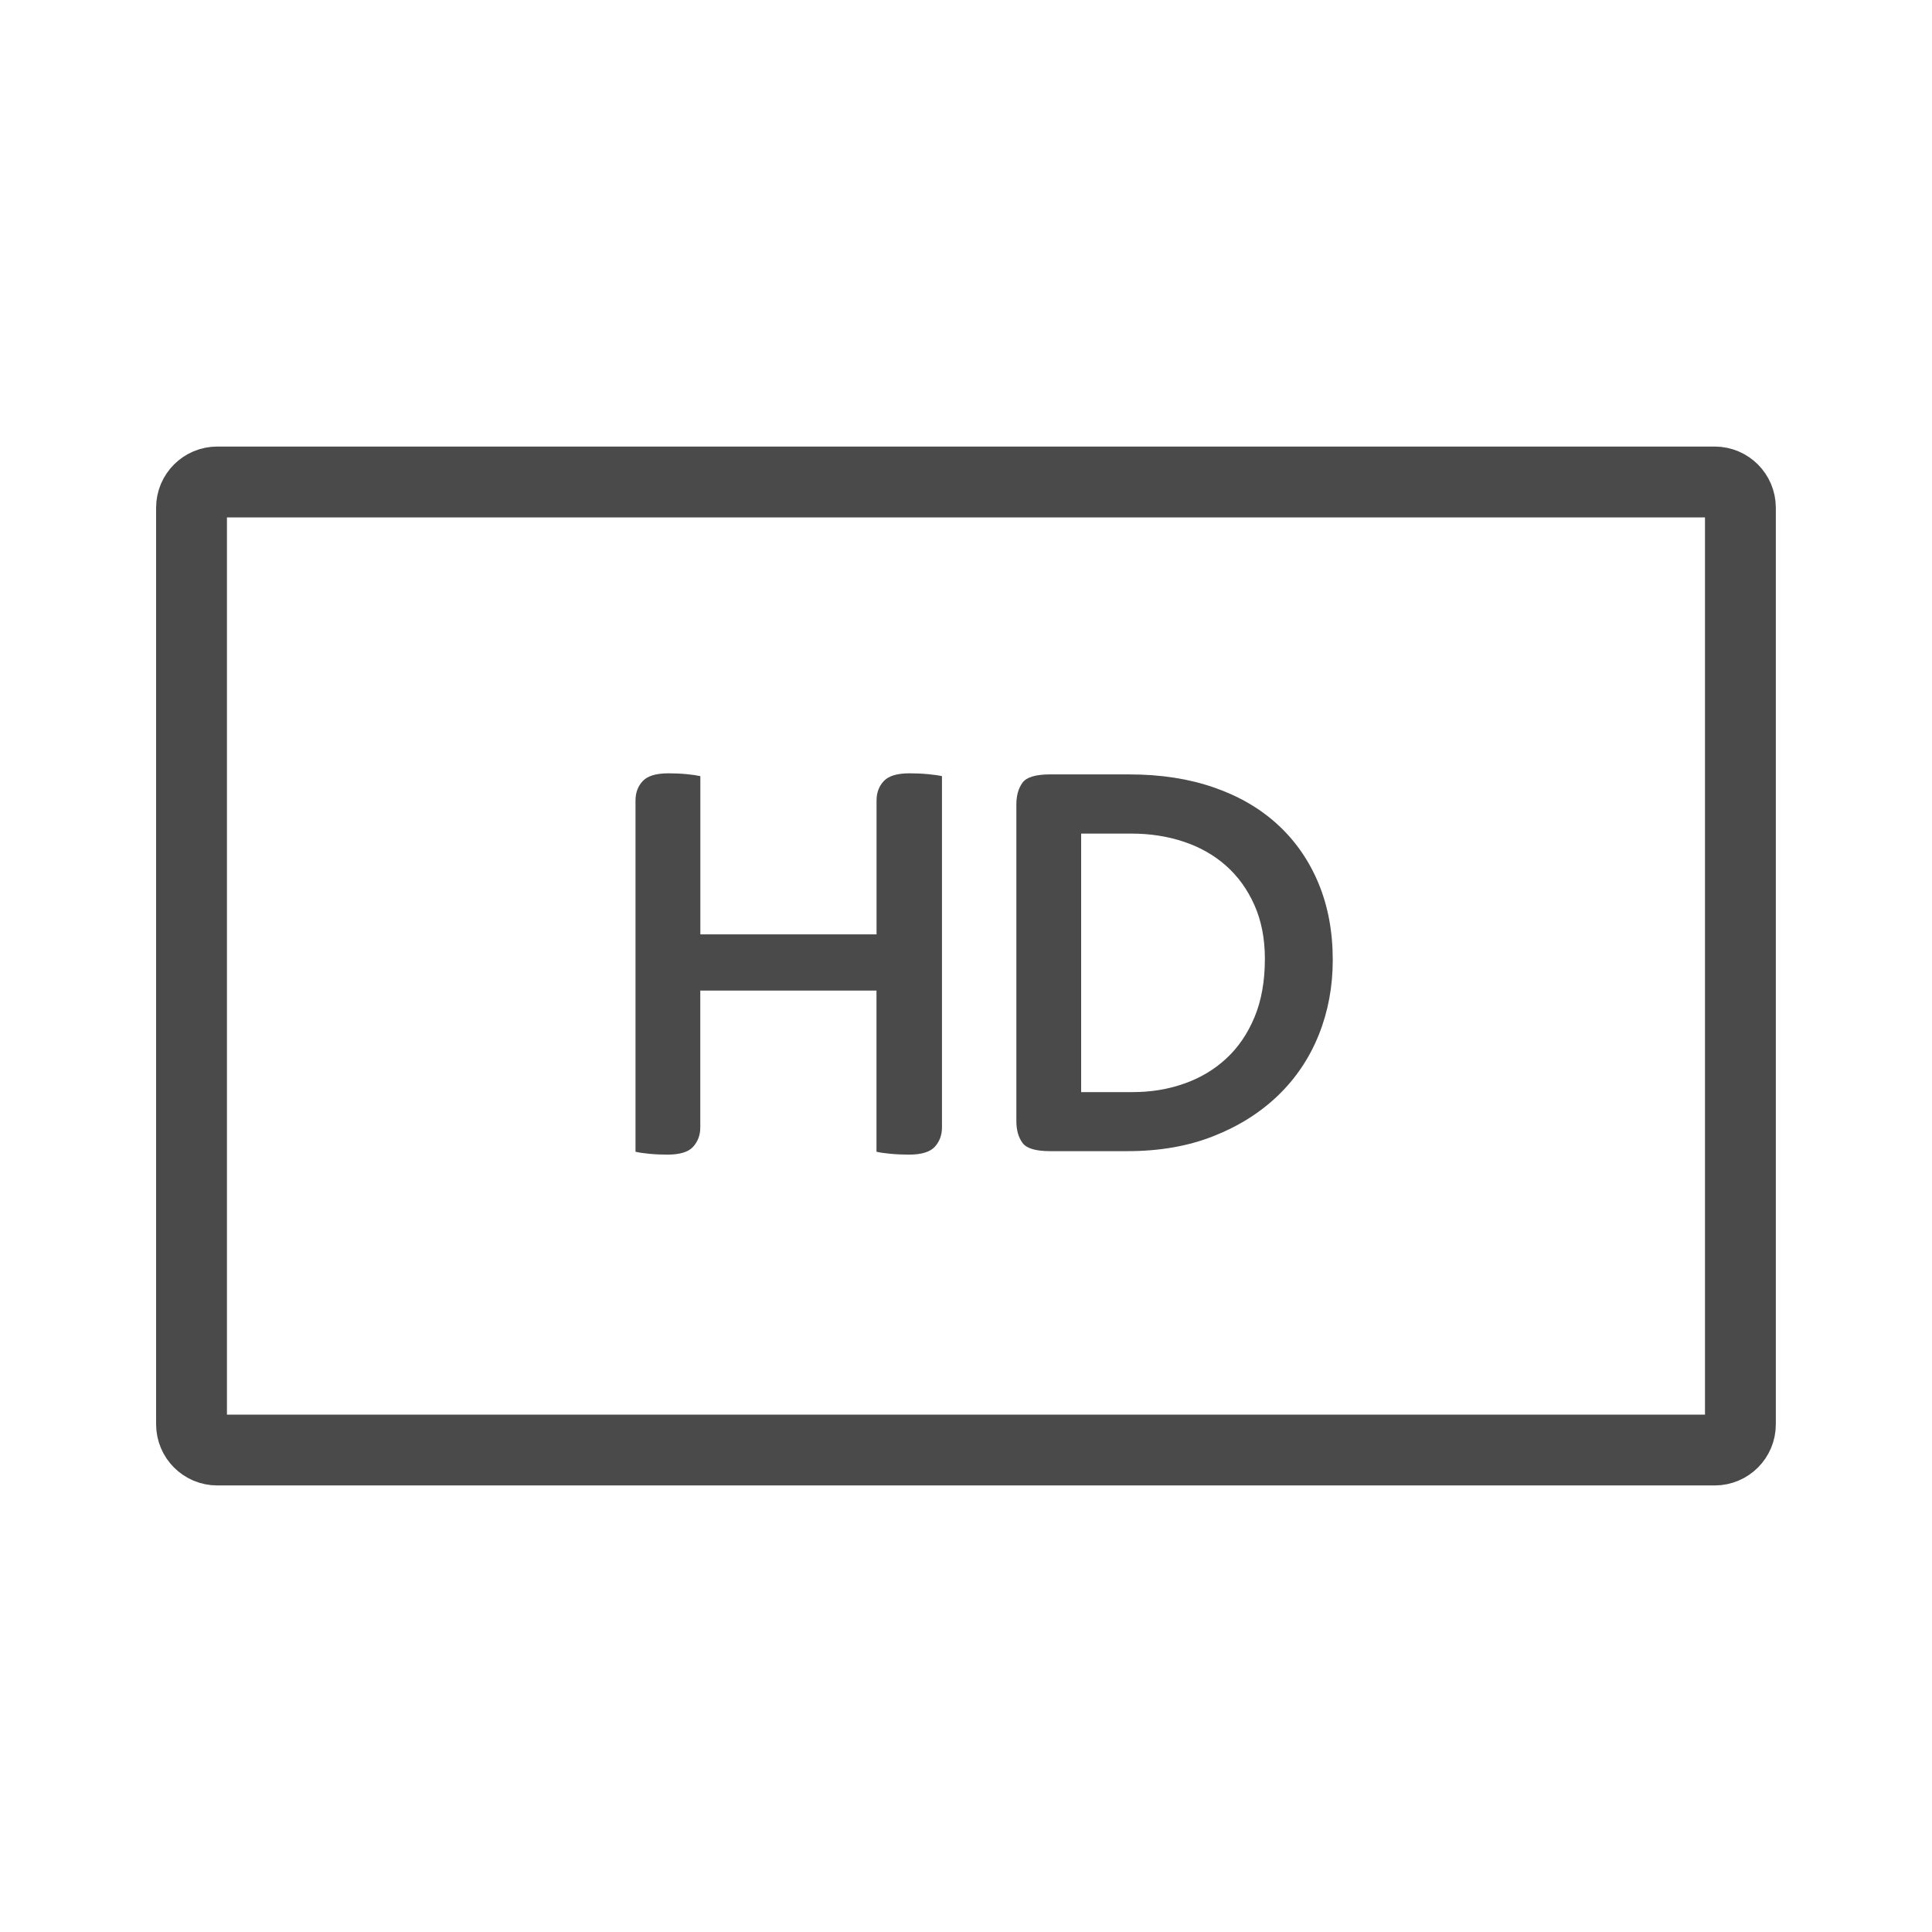
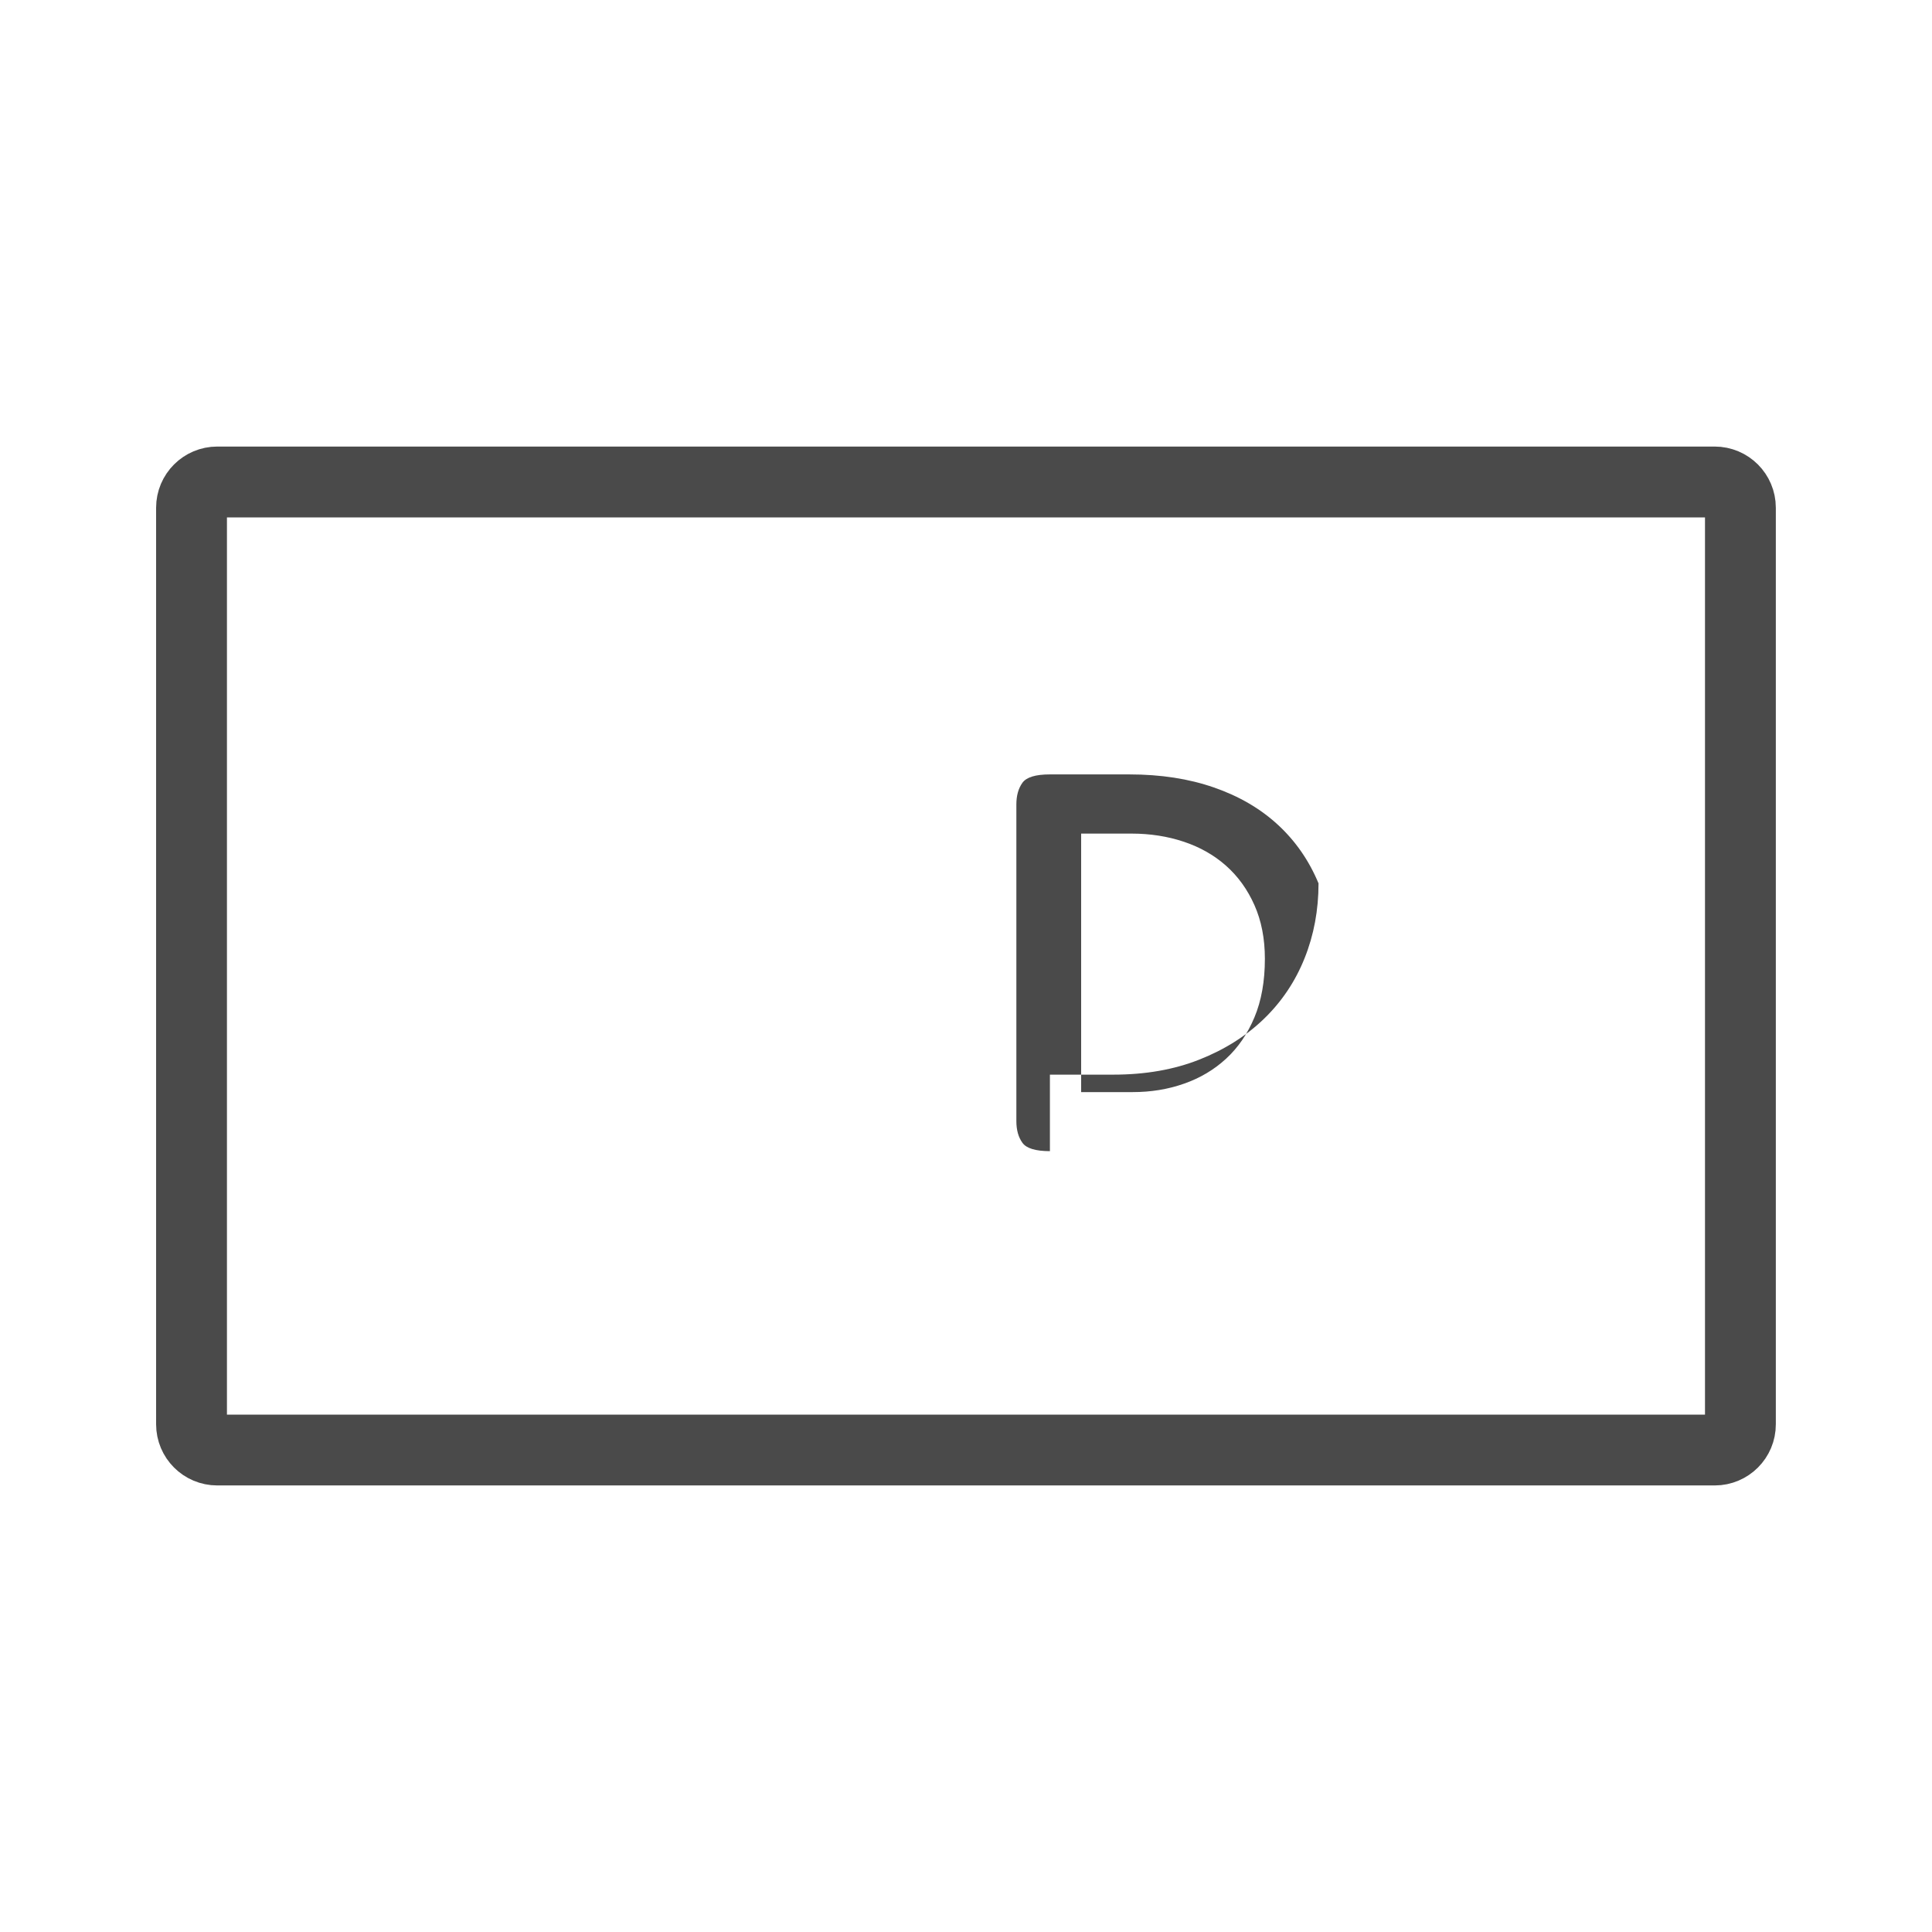
<svg xmlns="http://www.w3.org/2000/svg" version="1.1" x="0px" y="0px" viewBox="0 0 300 300" style="enable-background:new 0 0 300 300;" xml:space="preserve">
  <style type="text/css">
	.st0{display:none;}
	.st1{display:inline;}
	.st2{fill:none;stroke:#C6C6C5;stroke-width:0.752;stroke-miterlimit:10;}
	.st3{fill:none;stroke:#E84E1B;stroke-width:0.752;stroke-miterlimit:10;}
	.st4{fill:none;stroke:#4A4A4A;stroke-width:11;stroke-miterlimit:10;}
	.st5{fill:#4A4A4A;}
	.st6{display:inline;fill:none;stroke:#04FF6B;stroke-width:20;stroke-miterlimit:10;}
</style>
  <g id="grid" class="st0">
    <g class="st1">
      <rect x="-0.32" y="-0.32" class="st2" width="300.64" height="300.64" />
      <rect x="-0.32" y="-0.32" class="st2" width="30.06" height="30.06" />
      <rect x="29.74" y="-0.32" class="st2" width="30.06" height="30.06" />
      <rect x="59.81" y="-0.32" class="st2" width="30.06" height="30.06" />
      <rect x="89.87" y="-0.32" class="st2" width="30.06" height="30.06" />
      <rect x="119.94" y="-0.32" class="st2" width="30.06" height="30.06" />
      <rect x="150" y="-0.32" class="st2" width="30.06" height="30.06" />
      <rect x="180.06" y="-0.32" class="st2" width="30.06" height="30.06" />
      <rect x="210.13" y="-0.32" class="st2" width="30.06" height="30.06" />
      <rect x="240.19" y="-0.32" class="st2" width="30.06" height="30.06" />
      <rect x="270.26" y="-0.32" class="st2" width="30.06" height="30.06" />
      <rect x="-0.32" y="29.74" class="st2" width="30.06" height="30.06" />
      <rect x="29.74" y="29.74" class="st2" width="30.06" height="30.06" />
      <rect x="59.81" y="29.74" class="st2" width="30.06" height="30.06" />
      <rect x="89.87" y="29.74" class="st2" width="30.06" height="30.06" />
      <rect x="119.94" y="29.74" class="st2" width="30.06" height="30.06" />
      <rect x="150" y="29.74" class="st2" width="30.06" height="30.06" />
      <rect x="180.06" y="29.74" class="st2" width="30.06" height="30.06" />
      <rect x="210.13" y="29.74" class="st2" width="30.06" height="30.06" />
      <rect x="240.19" y="29.74" class="st2" width="30.06" height="30.06" />
      <rect x="270.26" y="29.74" class="st2" width="30.06" height="30.06" />
      <rect x="-0.32" y="59.81" class="st2" width="30.06" height="30.06" />
      <rect x="29.74" y="59.81" class="st2" width="30.06" height="30.06" />
      <rect x="59.81" y="59.81" class="st2" width="30.06" height="30.06" />
      <rect x="89.87" y="59.81" class="st2" width="30.06" height="30.06" />
      <rect x="119.94" y="59.81" class="st2" width="30.06" height="30.06" />
      <rect x="150" y="59.81" class="st2" width="30.06" height="30.06" />
      <rect x="180.06" y="59.81" class="st2" width="30.06" height="30.06" />
      <rect x="210.13" y="59.81" class="st2" width="30.06" height="30.06" />
      <rect x="240.19" y="59.81" class="st2" width="30.06" height="30.06" />
      <rect x="270.26" y="59.81" class="st2" width="30.06" height="30.06" />
      <rect x="-0.32" y="89.87" class="st2" width="30.06" height="30.06" />
      <rect x="29.74" y="89.87" class="st2" width="30.06" height="30.06" />
      <rect x="59.81" y="89.87" class="st2" width="30.06" height="30.06" />
      <rect x="89.87" y="89.87" class="st2" width="30.06" height="30.06" />
      <rect x="119.94" y="89.87" class="st2" width="30.06" height="30.06" />
      <rect x="150" y="89.87" class="st2" width="30.06" height="30.06" />
      <rect x="180.06" y="89.87" class="st2" width="30.06" height="30.06" />
      <rect x="210.13" y="89.87" class="st2" width="30.06" height="30.06" />
      <rect x="240.19" y="89.87" class="st2" width="30.06" height="30.06" />
      <rect x="270.26" y="89.87" class="st2" width="30.06" height="30.06" />
      <rect x="-0.32" y="119.94" class="st2" width="30.06" height="30.06" />
      <rect x="29.74" y="119.94" class="st2" width="30.06" height="30.06" />
      <rect x="59.81" y="119.94" class="st2" width="30.06" height="30.06" />
      <rect x="89.87" y="119.94" class="st2" width="30.06" height="30.06" />
      <rect x="119.94" y="119.94" class="st2" width="30.06" height="30.06" />
      <rect x="150" y="119.94" class="st2" width="30.06" height="30.06" />
      <rect x="180.06" y="119.94" class="st2" width="30.06" height="30.06" />
      <rect x="210.13" y="119.94" class="st2" width="30.06" height="30.06" />
      <rect x="240.19" y="119.94" class="st2" width="30.06" height="30.06" />
      <rect x="270.26" y="119.94" class="st2" width="30.06" height="30.06" />
      <rect x="-0.32" y="150" class="st2" width="30.06" height="30.06" />
      <rect x="29.74" y="150" class="st2" width="30.06" height="30.06" />
      <rect x="59.81" y="150" class="st2" width="30.06" height="30.06" />
      <rect x="89.87" y="150" class="st2" width="30.06" height="30.06" />
      <rect x="119.94" y="150" class="st2" width="30.06" height="30.06" />
      <rect x="150" y="150" class="st2" width="30.06" height="30.06" />
      <rect x="180.06" y="150" class="st2" width="30.06" height="30.06" />
      <rect x="210.13" y="150" class="st2" width="30.06" height="30.06" />
      <rect x="240.19" y="150" class="st2" width="30.06" height="30.06" />
      <rect x="270.26" y="150" class="st2" width="30.06" height="30.06" />
      <rect x="-0.32" y="180.06" class="st2" width="30.06" height="30.06" />
      <rect x="29.74" y="180.06" class="st2" width="30.06" height="30.06" />
      <rect x="59.81" y="180.06" class="st2" width="30.06" height="30.06" />
-       <rect x="89.87" y="180.06" class="st2" width="30.06" height="30.06" />
      <rect x="119.94" y="180.06" class="st2" width="30.06" height="30.06" />
      <rect x="150" y="180.06" class="st2" width="30.06" height="30.06" />
      <rect x="180.06" y="180.06" class="st2" width="30.06" height="30.06" />
      <rect x="210.13" y="180.06" class="st2" width="30.06" height="30.06" />
      <rect x="240.19" y="180.06" class="st2" width="30.06" height="30.06" />
      <rect x="270.26" y="180.06" class="st2" width="30.06" height="30.06" />
      <rect x="-0.32" y="210.13" class="st2" width="30.06" height="30.06" />
-       <rect x="29.74" y="210.13" class="st2" width="30.06" height="30.06" />
      <rect x="59.81" y="210.13" class="st2" width="30.06" height="30.06" />
-       <rect x="89.87" y="210.13" class="st2" width="30.06" height="30.06" />
      <rect x="119.94" y="210.13" class="st2" width="30.06" height="30.06" />
      <rect x="150" y="210.13" class="st2" width="30.06" height="30.06" />
      <rect x="180.06" y="210.13" class="st2" width="30.06" height="30.06" />
      <rect x="210.13" y="210.13" class="st2" width="30.06" height="30.06" />
      <rect x="240.19" y="210.13" class="st2" width="30.06" height="30.06" />
      <rect x="270.26" y="210.13" class="st2" width="30.06" height="30.06" />
      <rect x="-0.32" y="240.19" class="st2" width="30.06" height="30.06" />
      <rect x="29.74" y="240.19" class="st2" width="30.06" height="30.06" />
      <rect x="59.81" y="240.19" class="st2" width="30.06" height="30.06" />
      <rect x="89.87" y="240.19" class="st2" width="30.06" height="30.06" />
      <rect x="119.94" y="240.19" class="st2" width="30.06" height="30.06" />
      <rect x="150" y="240.19" class="st2" width="30.06" height="30.06" />
      <rect x="180.06" y="240.19" class="st2" width="30.06" height="30.06" />
      <rect x="210.13" y="240.19" class="st2" width="30.06" height="30.06" />
      <rect x="240.19" y="240.19" class="st2" width="30.06" height="30.06" />
      <rect x="270.26" y="240.19" class="st2" width="30.06" height="30.06" />
      <rect x="-0.32" y="270.26" class="st2" width="30.06" height="30.06" />
      <rect x="29.74" y="270.26" class="st2" width="30.06" height="30.06" />
      <rect x="59.81" y="270.26" class="st2" width="30.06" height="30.06" />
      <rect x="89.87" y="270.26" class="st2" width="30.06" height="30.06" />
      <rect x="119.94" y="270.26" class="st2" width="30.06" height="30.06" />
      <rect x="150" y="270.26" class="st2" width="30.06" height="30.06" />
      <rect x="180.06" y="270.26" class="st2" width="30.06" height="30.06" />
      <rect x="210.13" y="270.26" class="st2" width="30.06" height="30.06" />
      <rect x="240.19" y="270.26" class="st2" width="30.06" height="30.06" />
      <rect x="270.26" y="270.26" class="st2" width="30.06" height="30.06" />
      <rect x="29.74" y="29.74" class="st3" width="240.51" height="240.51" />
    </g>
  </g>
  <g id="editable_keyline">
    <path class="st4" d="M266.26,225.16H33.74c-2.21,0-4-1.79-4-4V78.84c0-2.21,1.79-4,4-4h232.51c2.21,0,4,1.79,4,4v142.32   C270.26,223.37,268.46,225.16,266.26,225.16z" />
    <g>
-       <path class="st5" d="M103.63,179.29c-0.96,0-1.91-0.04-2.83-0.13c-0.93-0.09-1.64-0.2-2.12-0.32V124.3c0-1.2,0.37-2.21,1.12-3.01    c0.75-0.81,2.08-1.21,4.01-1.21c0.96,0,1.9,0.04,2.83,0.13c0.93,0.09,1.63,0.2,2.11,0.31v24.57h27.36V124.3    c0-1.2,0.37-2.21,1.12-3.01c0.75-0.81,2.08-1.21,4-1.21c0.96,0,1.92,0.04,2.88,0.13c0.96,0.09,1.68,0.2,2.16,0.31v54.54    c0,1.2-0.38,2.21-1.12,3.02c-0.75,0.81-2.09,1.21-4.01,1.21c-0.96,0-1.92-0.04-2.88-0.13c-0.96-0.09-1.68-0.2-2.16-0.32v-25.02    h-27.36v21.24c0,1.2-0.38,2.21-1.12,3.02C106.89,178.89,105.55,179.29,103.63,179.29z" />
-       <path class="st5" d="M163.03,178.75c-2.22,0-3.65-0.43-4.27-1.3c-0.63-0.87-0.94-1.99-0.94-3.38v-49.14c0-1.38,0.31-2.5,0.94-3.38    c0.63-0.87,2.05-1.3,4.27-1.3h12.33c4.86,0,9.24,0.67,13.14,2.03c3.9,1.35,7.21,3.28,9.94,5.8c2.73,2.52,4.83,5.55,6.3,9.09    c1.47,3.54,2.21,7.5,2.21,11.88c0,4.14-0.72,8.01-2.16,11.61c-1.44,3.6-3.54,6.74-6.3,9.41c-2.76,2.67-6.11,4.79-10.04,6.34    c-3.93,1.56-8.39,2.34-13.36,2.34H163.03z M167.89,169.58h8.01c2.82,0,5.47-0.43,7.96-1.31c2.49-0.87,4.66-2.16,6.52-3.87    c1.86-1.71,3.33-3.85,4.41-6.43c1.08-2.58,1.62-5.61,1.62-9.09c0-3.12-0.54-5.9-1.62-8.33s-2.55-4.47-4.41-6.12    c-1.86-1.65-4.05-2.89-6.57-3.73c-2.52-0.84-5.22-1.26-8.1-1.26h-7.83V169.58z" />
+       <path class="st5" d="M163.03,178.75c-2.22,0-3.65-0.43-4.27-1.3c-0.63-0.87-0.94-1.99-0.94-3.38v-49.14c0-1.38,0.31-2.5,0.94-3.38    c0.63-0.87,2.05-1.3,4.27-1.3h12.33c4.86,0,9.24,0.67,13.14,2.03c3.9,1.35,7.21,3.28,9.94,5.8c2.73,2.52,4.83,5.55,6.3,9.09    c0,4.14-0.72,8.01-2.16,11.61c-1.44,3.6-3.54,6.74-6.3,9.41c-2.76,2.67-6.11,4.79-10.04,6.34    c-3.93,1.56-8.39,2.34-13.36,2.34H163.03z M167.89,169.58h8.01c2.82,0,5.47-0.43,7.96-1.31c2.49-0.87,4.66-2.16,6.52-3.87    c1.86-1.71,3.33-3.85,4.41-6.43c1.08-2.58,1.62-5.61,1.62-9.09c0-3.12-0.54-5.9-1.62-8.33s-2.55-4.47-4.41-6.12    c-1.86-1.65-4.05-2.89-6.57-3.73c-2.52-0.84-5.22-1.26-8.1-1.26h-7.83V169.58z" />
    </g>
  </g>
  <g id="annotations" class="st0">
-     <line class="st6" x1="1755.12" y1="143.47" x2="-45.99" y2="143.47" />
-   </g>
+     </g>
</svg>